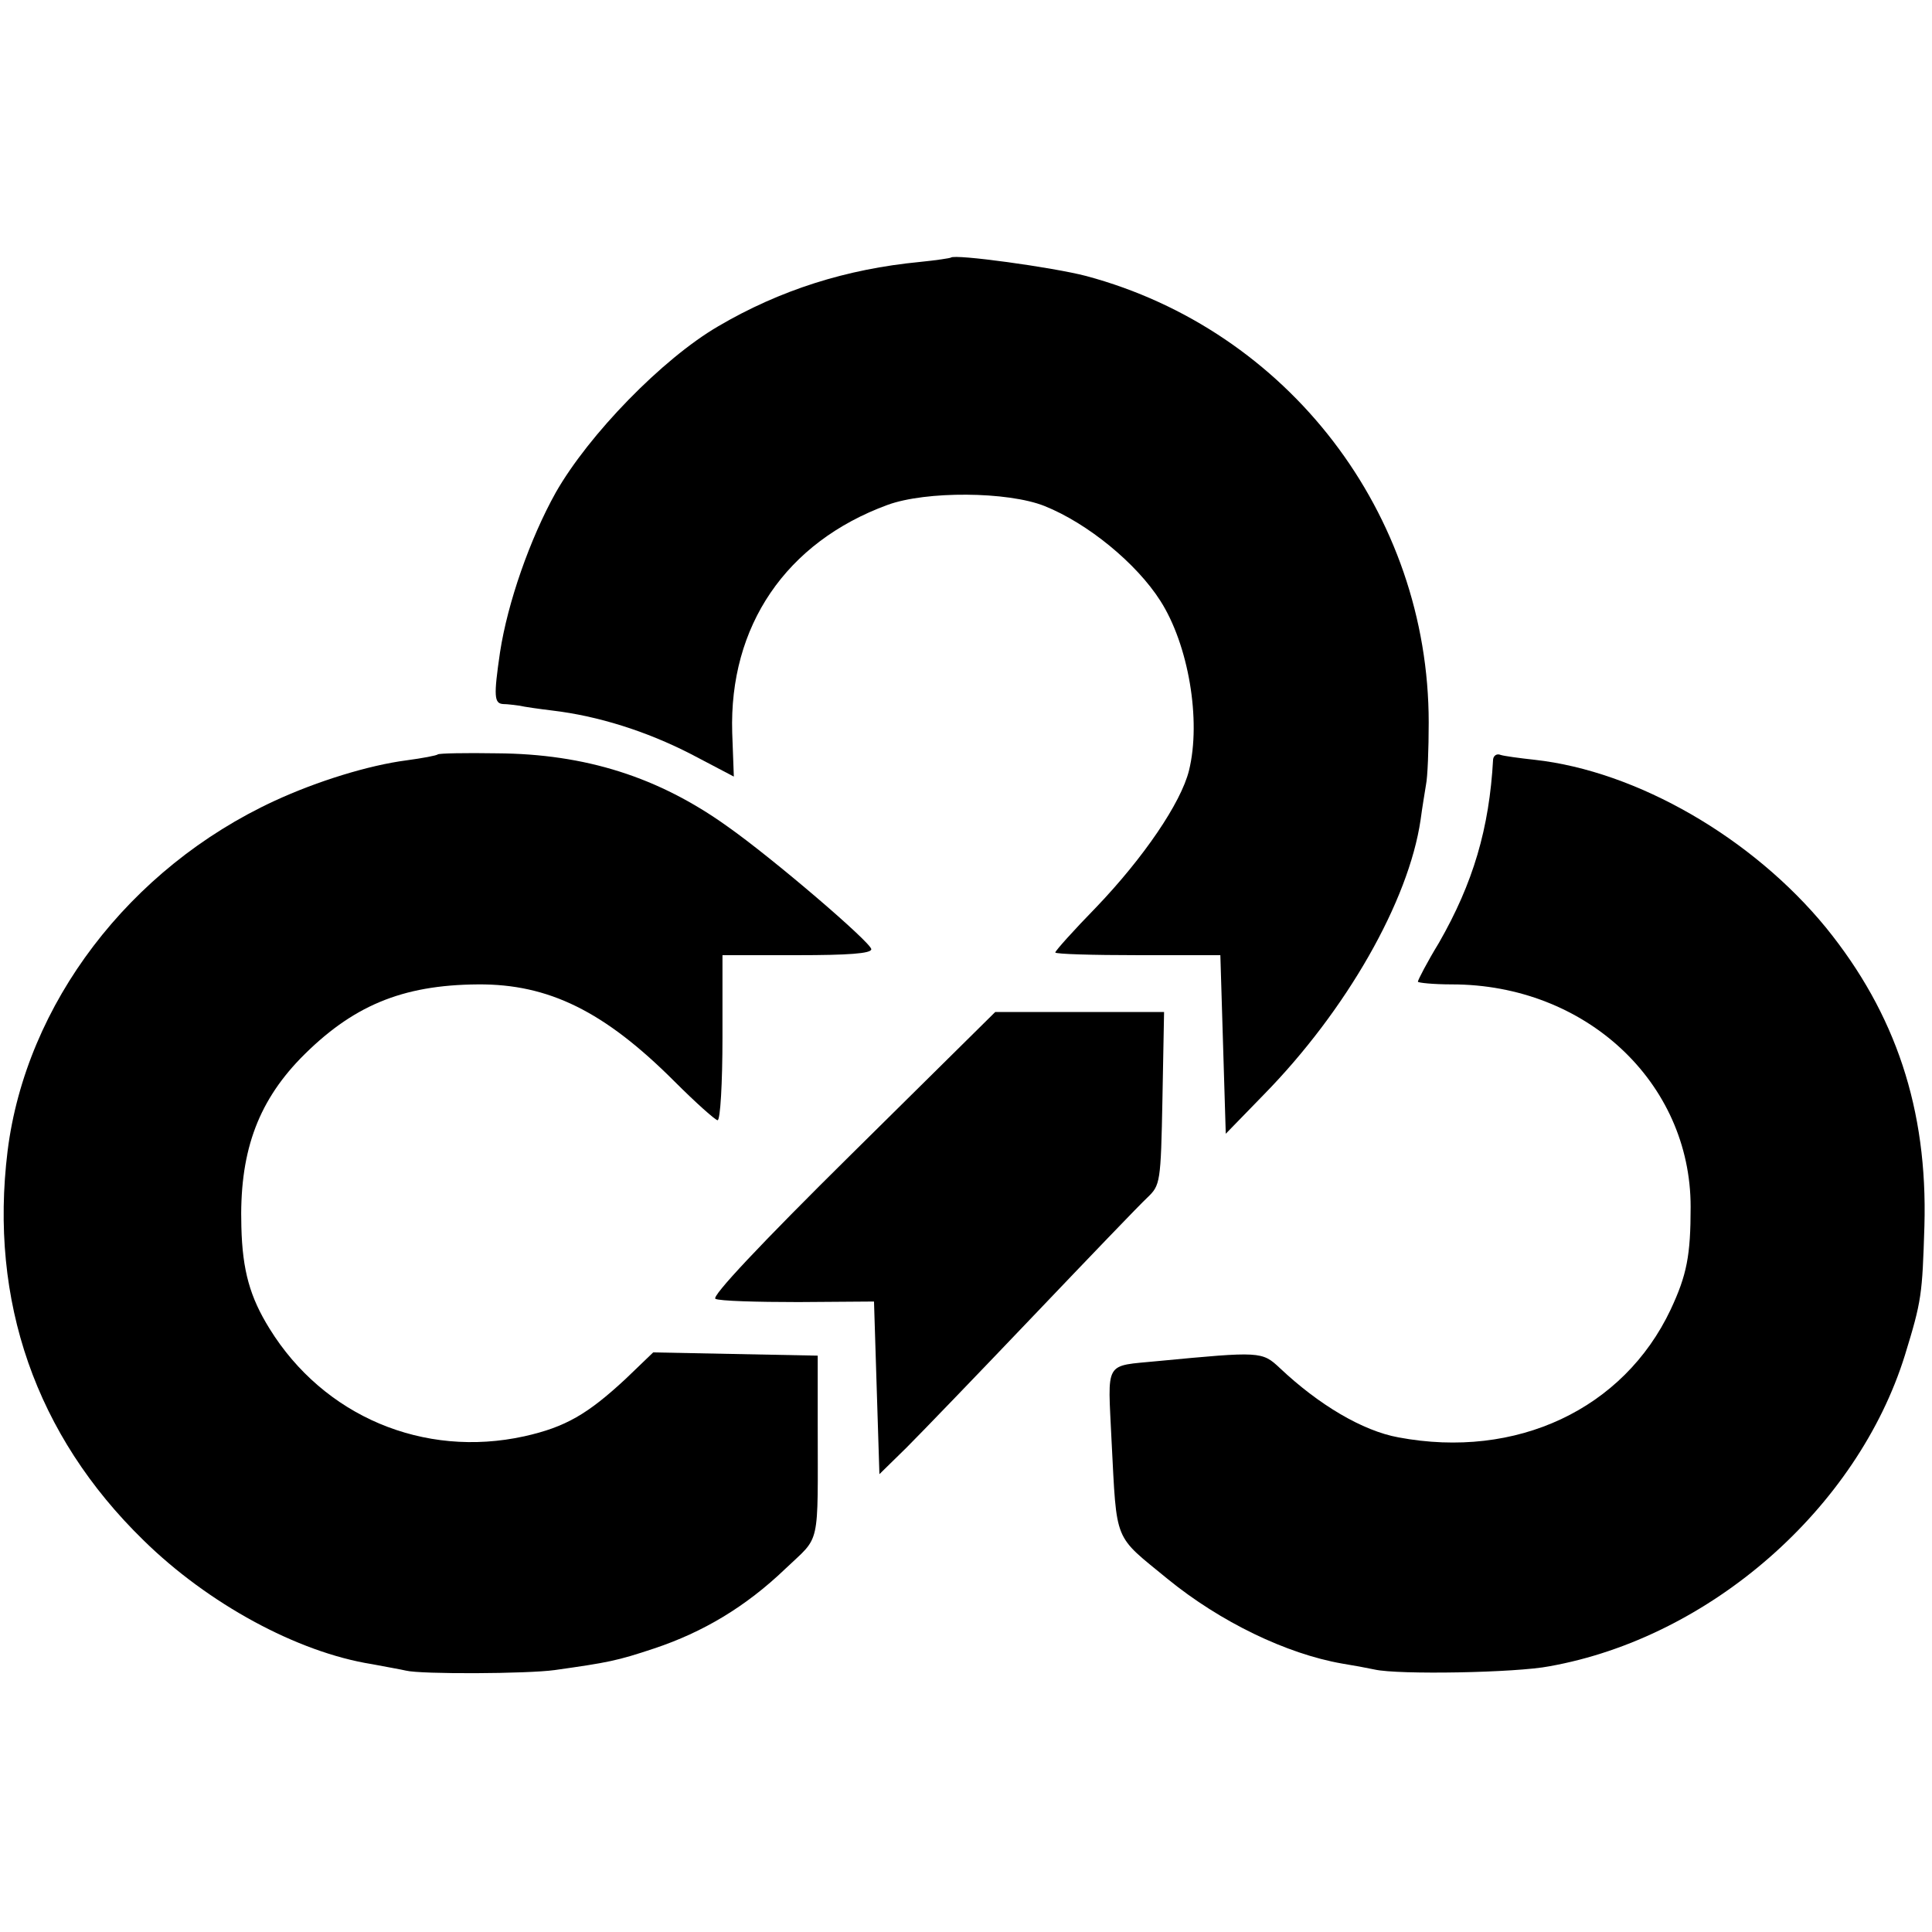
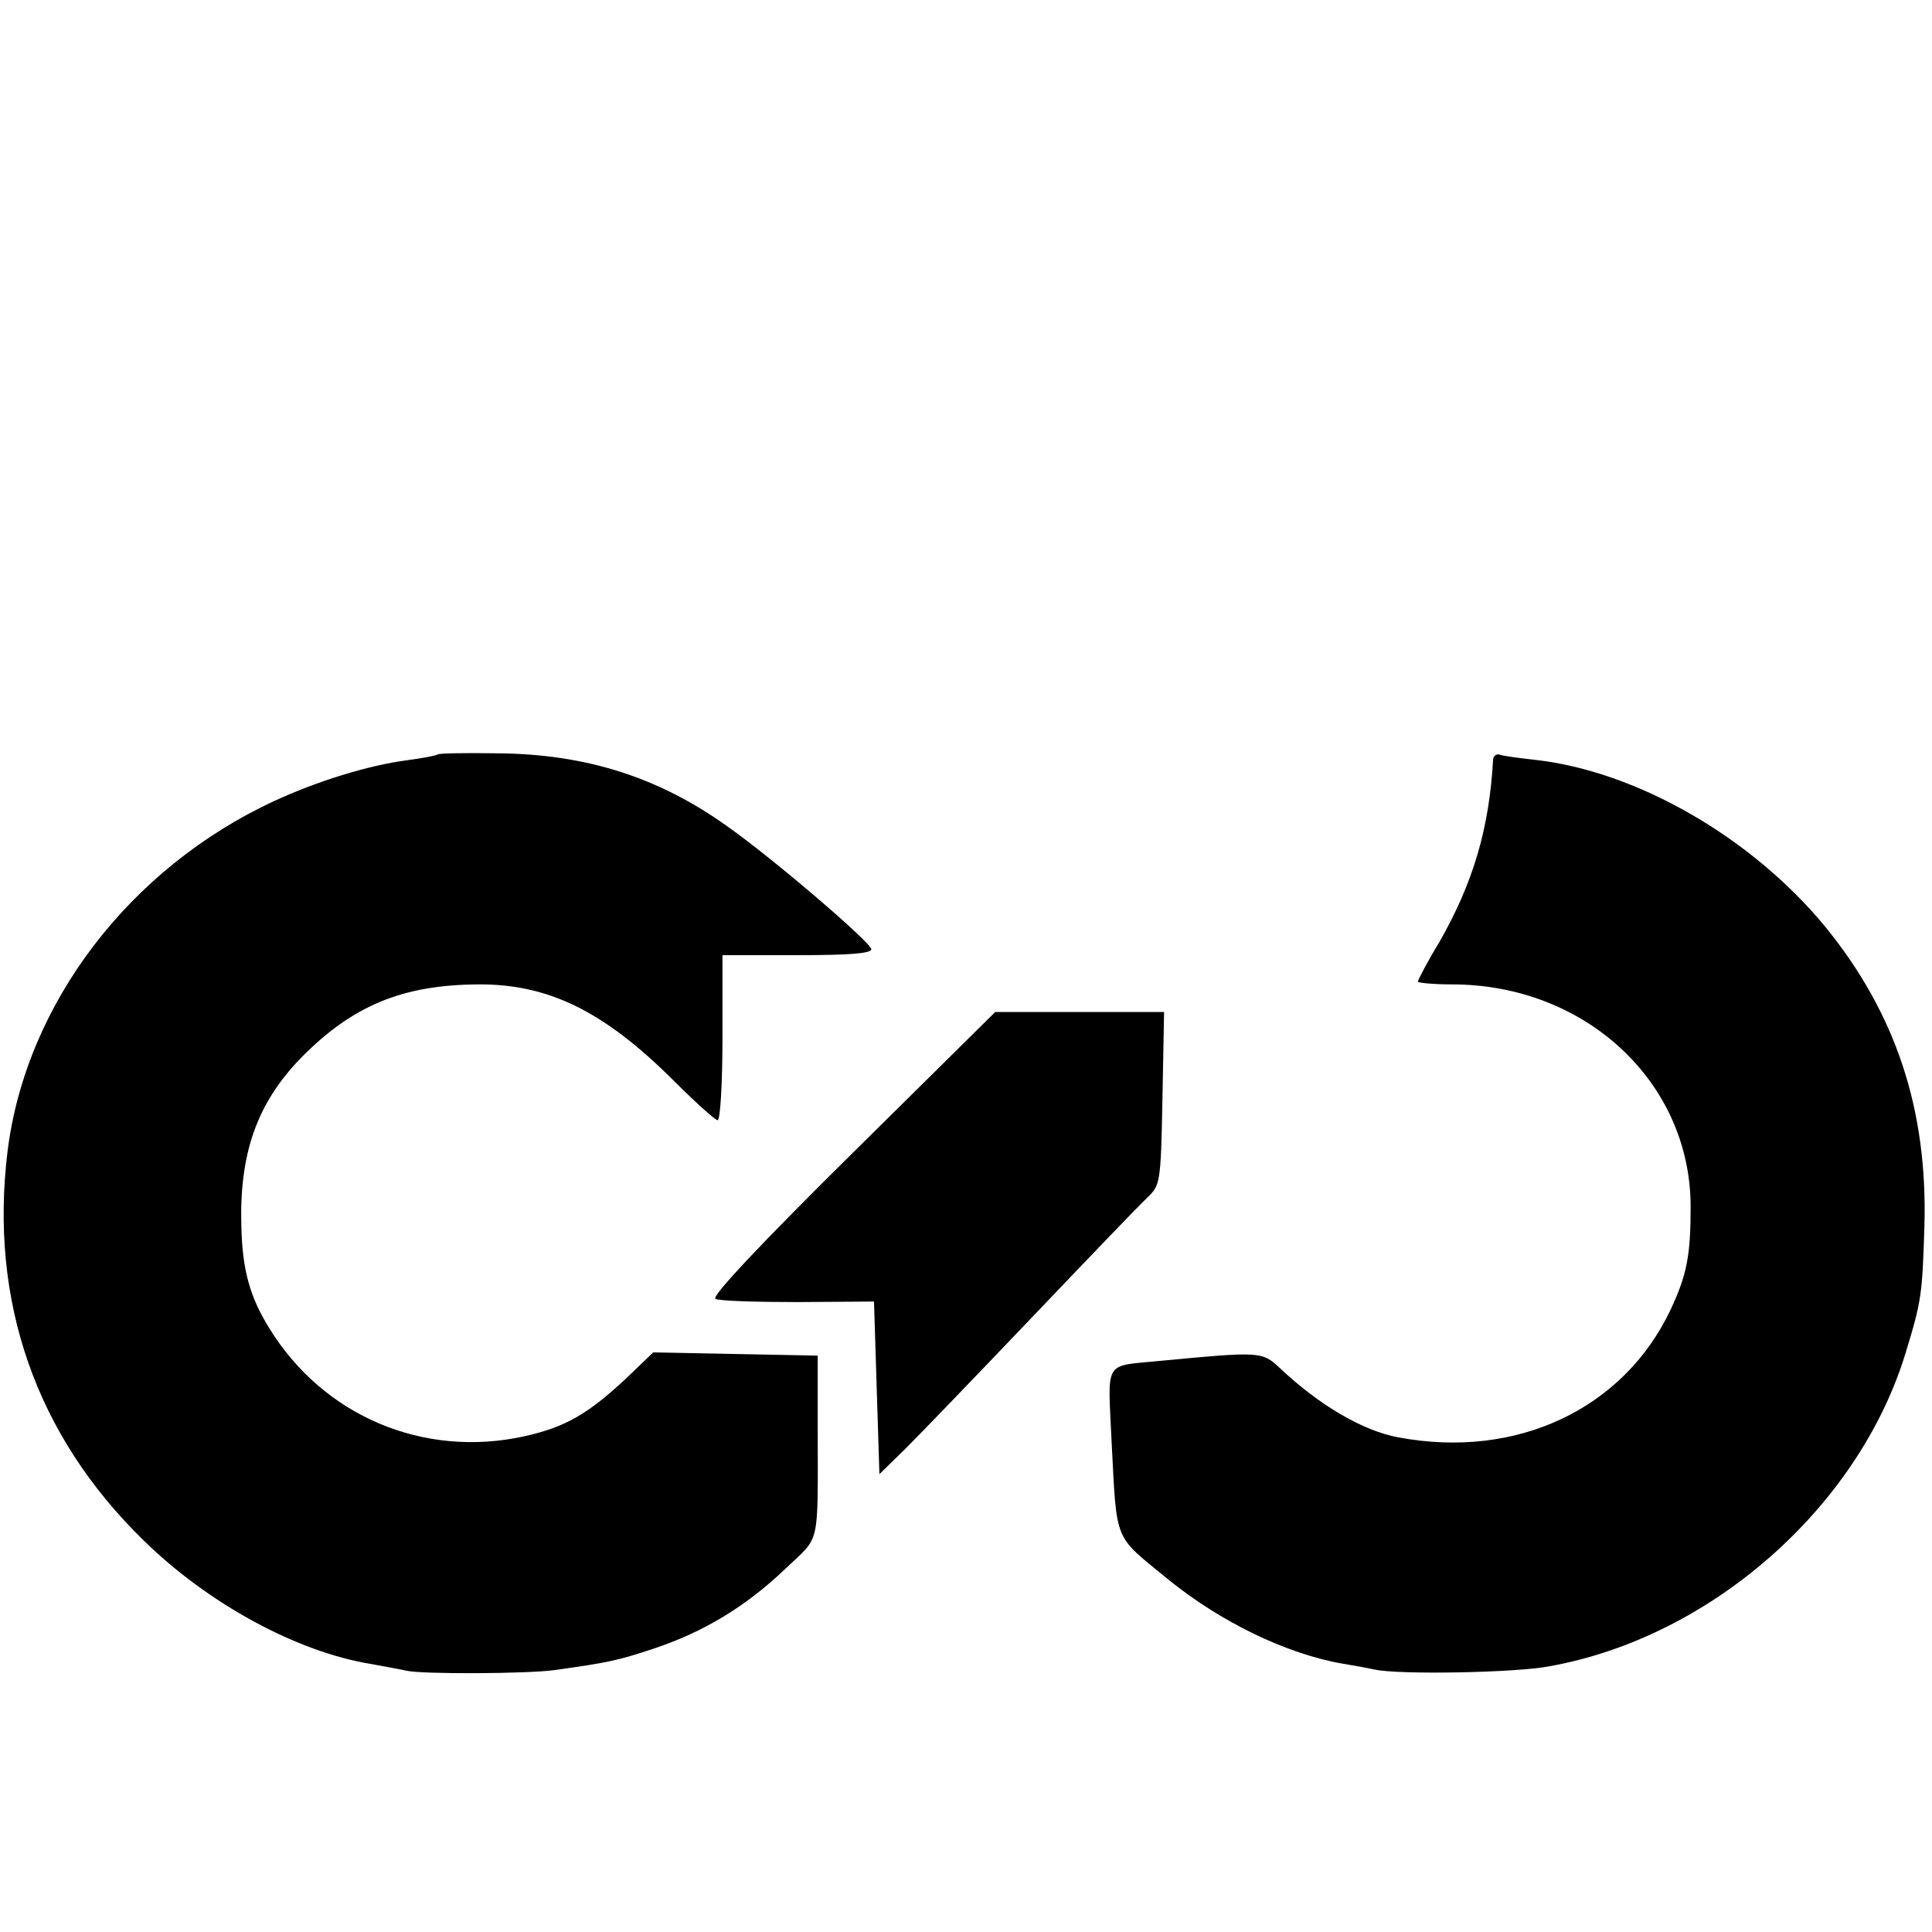
<svg xmlns="http://www.w3.org/2000/svg" version="1.0" width="357pt" height="357pt" viewBox="0 0 357 357" preserveAspectRatio="xMidYMid meet">
  <g transform="translate(0,357) scale(0.1,-0.1)" fill="#000000" stroke="none">
-     <path d="M1757 3094 c-1 -1 -27 -5 -57 -8 -136 -13 -259 -52 -373 -119 -103 -60 -239 -200 -300 -307 -48 -86 -89 -204 -103 -295 -12 -82 -11 -95 6 -96 8 0 22 -2 30 -3 8 -2 36 -6 61 -9 84 -10 173 -38 255 -80 l80 -42 -3 81 c-6 197 99 352 287 421 71 26 222 25 290 -2 80 -32 170 -106 214 -175 52 -81 76 -221 53 -314 -15 -60 -84 -161 -171 -252 -42 -43 -76 -81 -76 -84 0 -3 69 -5 153 -5 l152 0 5 -165 5 -165 70 72 c153 156 268 358 290 508 3 23 8 52 10 65 3 14 5 66 5 115 0 386 -260 725 -633 825 -61 16 -243 41 -250 34z" />
    <path d="M809 2176 c-2 -2 -28 -7 -58 -11 -69 -9 -164 -38 -244 -75 -268 -124 -459 -375 -493 -647 -34 -277 52 -525 251 -719 119 -117 284 -207 422 -229 26 -5 55 -10 63 -12 28 -7 225 -6 275 1 99 14 115 17 184 40 90 30 169 77 242 147 66 63 60 35 60 269 l0 125 -152 3 -152 3 -51 -49 c-70 -65 -111 -89 -187 -106 -186 -41 -371 37 -471 199 -36 58 -50 107 -52 188 -4 134 28 227 109 311 95 97 187 136 328 137 131 1 234 -50 363 -179 40 -40 76 -72 80 -72 5 0 9 69 9 153 l0 152 138 0 c94 0 137 3 137 11 0 12 -182 168 -266 227 -127 91 -262 134 -426 135 -58 1 -107 0 -109 -2z" />
    <path d="M2759 2167 c-7 -128 -37 -229 -100 -339 -22 -36 -39 -69 -39 -72 0 -2 28 -5 63 -5 247 0 441 -181 441 -411 0 -90 -7 -126 -37 -190 -87 -184 -285 -277 -503 -236 -66 12 -147 60 -219 128 -33 31 -36 31 -225 13 -101 -10 -93 3 -86 -148 10 -191 3 -172 104 -255 97 -79 219 -138 322 -156 19 -3 46 -8 60 -11 44 -10 262 -6 323 6 297 53 569 292 657 575 31 101 32 111 36 239 6 215 -53 392 -182 551 -136 166 -349 289 -538 310 -28 3 -57 7 -63 9 -7 3 -13 -1 -14 -8z" />
    <path d="M1574 1438 c-170 -168 -260 -264 -252 -268 7 -4 76 -6 153 -6 l140 1 5 -160 5 -159 50 49 c28 28 133 137 235 244 102 107 196 205 210 218 24 23 25 27 28 183 l3 160 -156 0 -156 0 -265 -262z" />
  </g>
</svg>